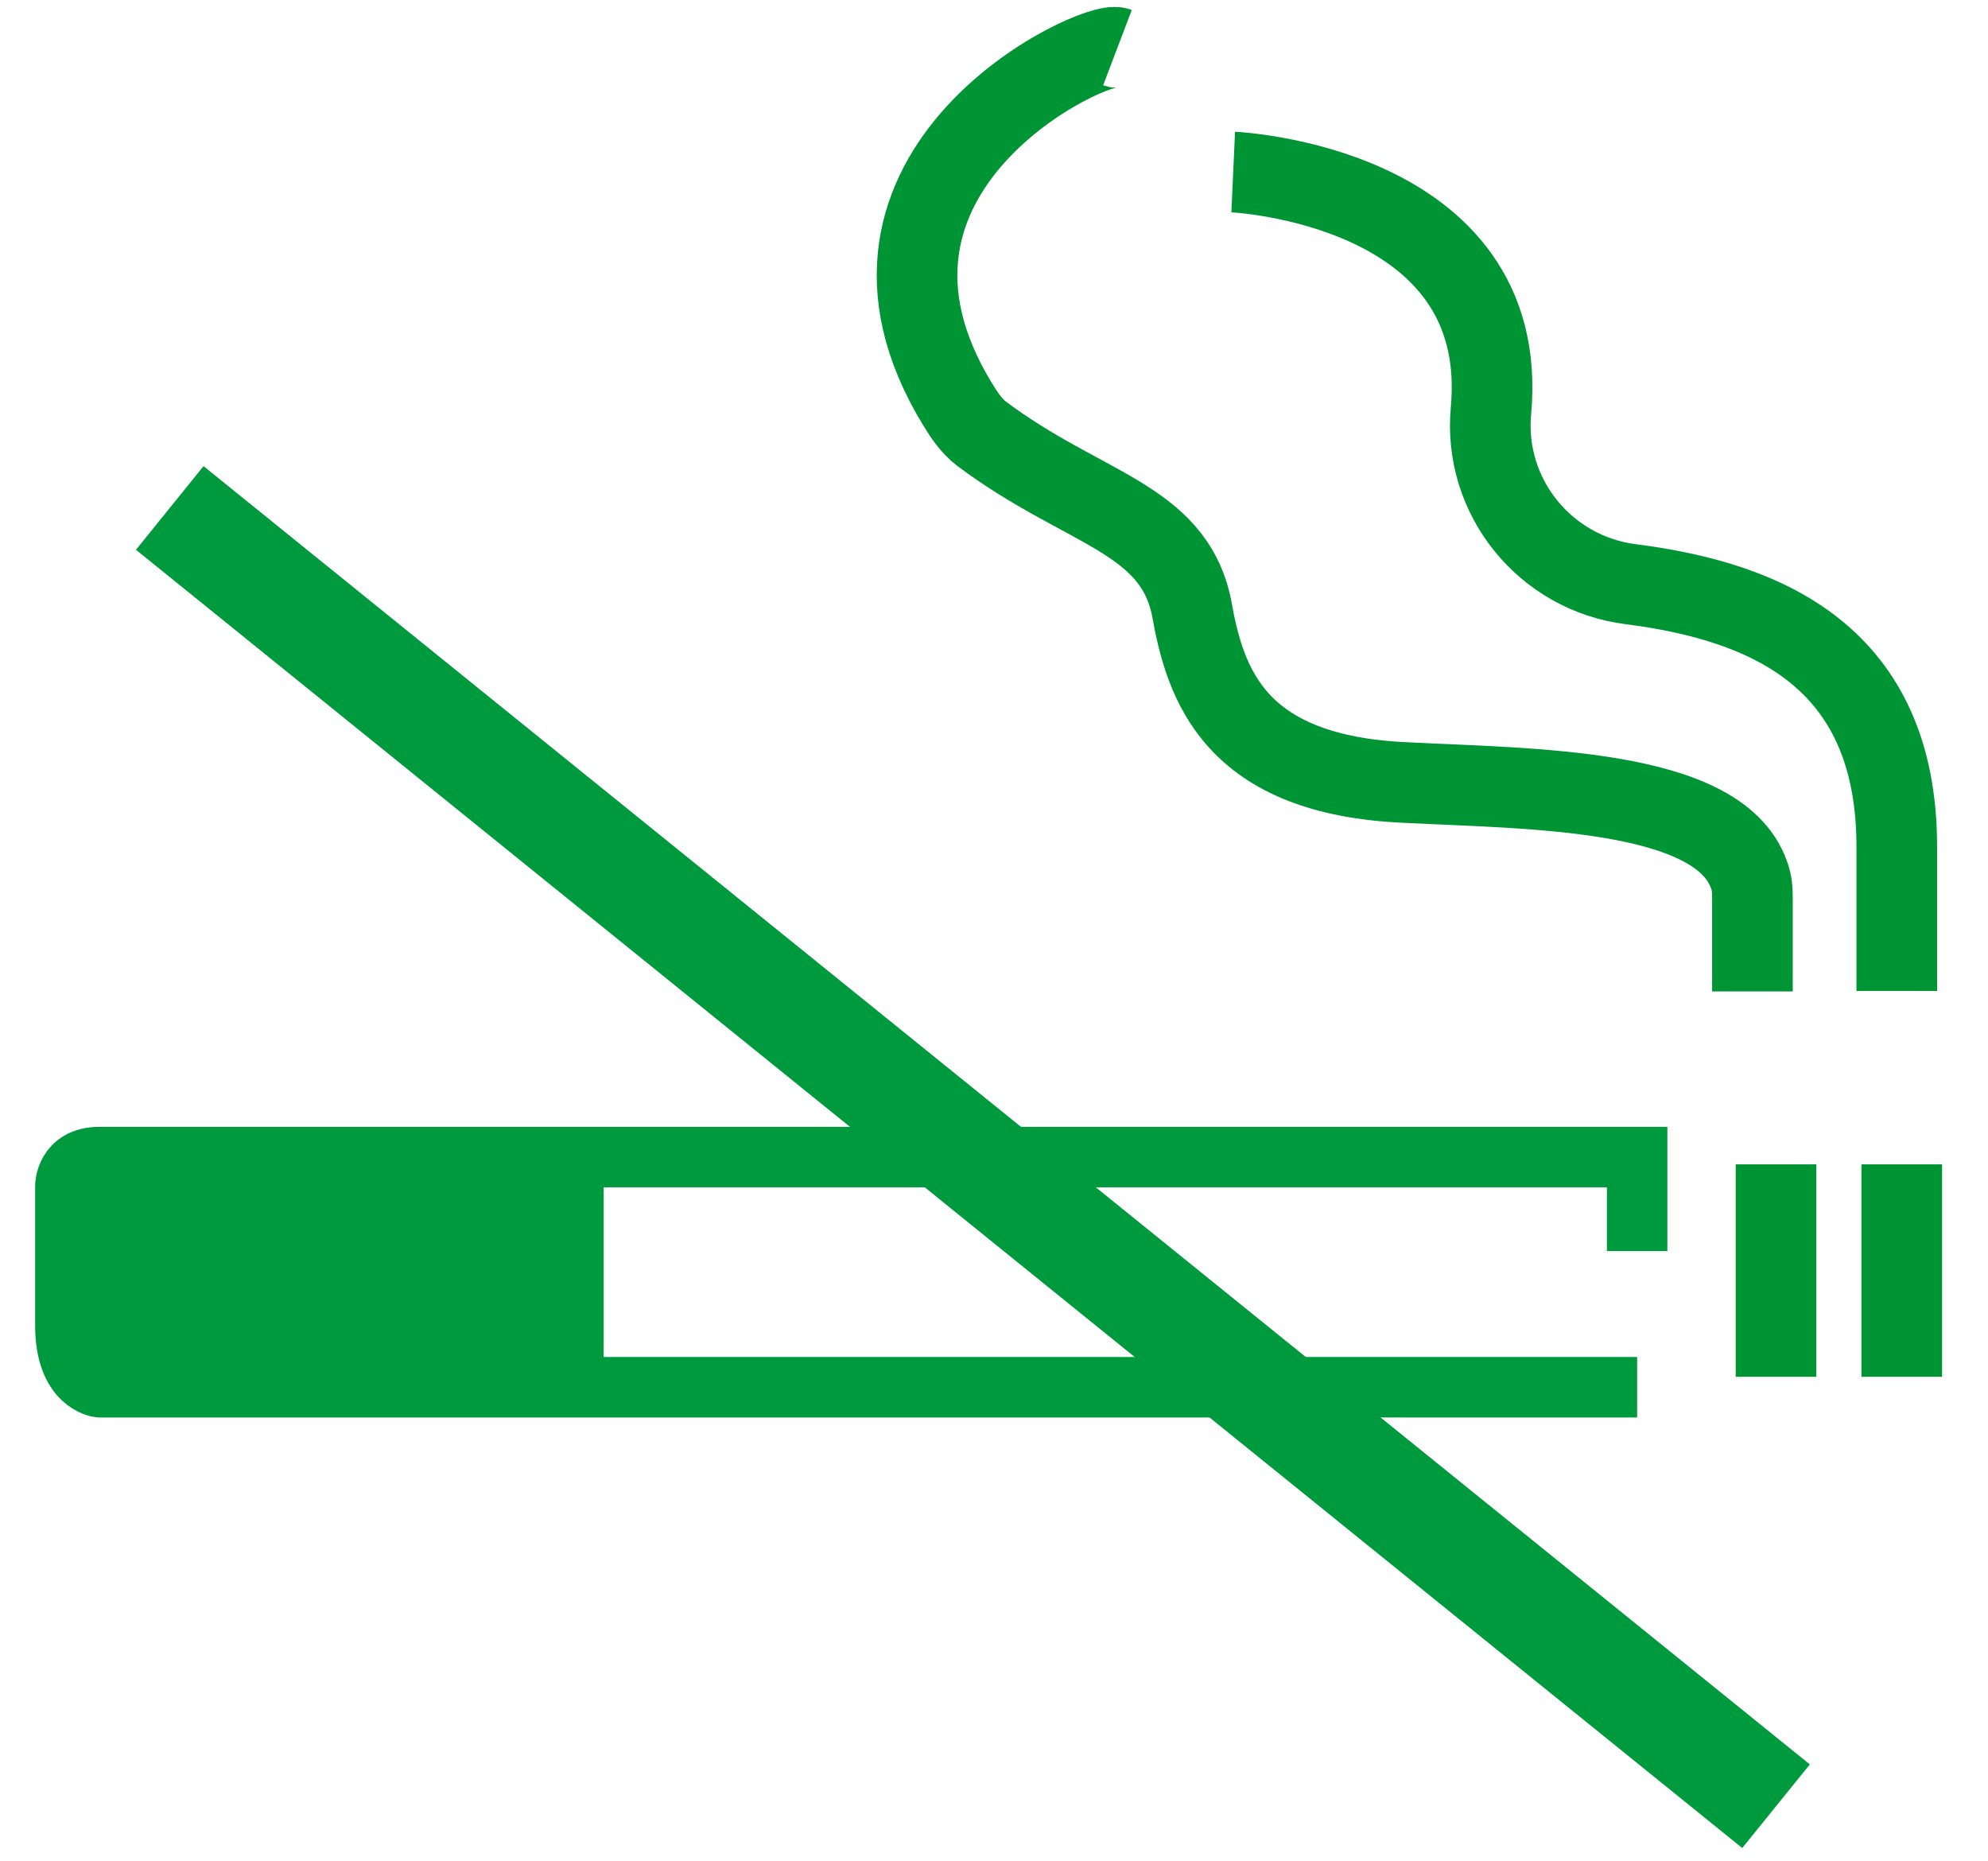
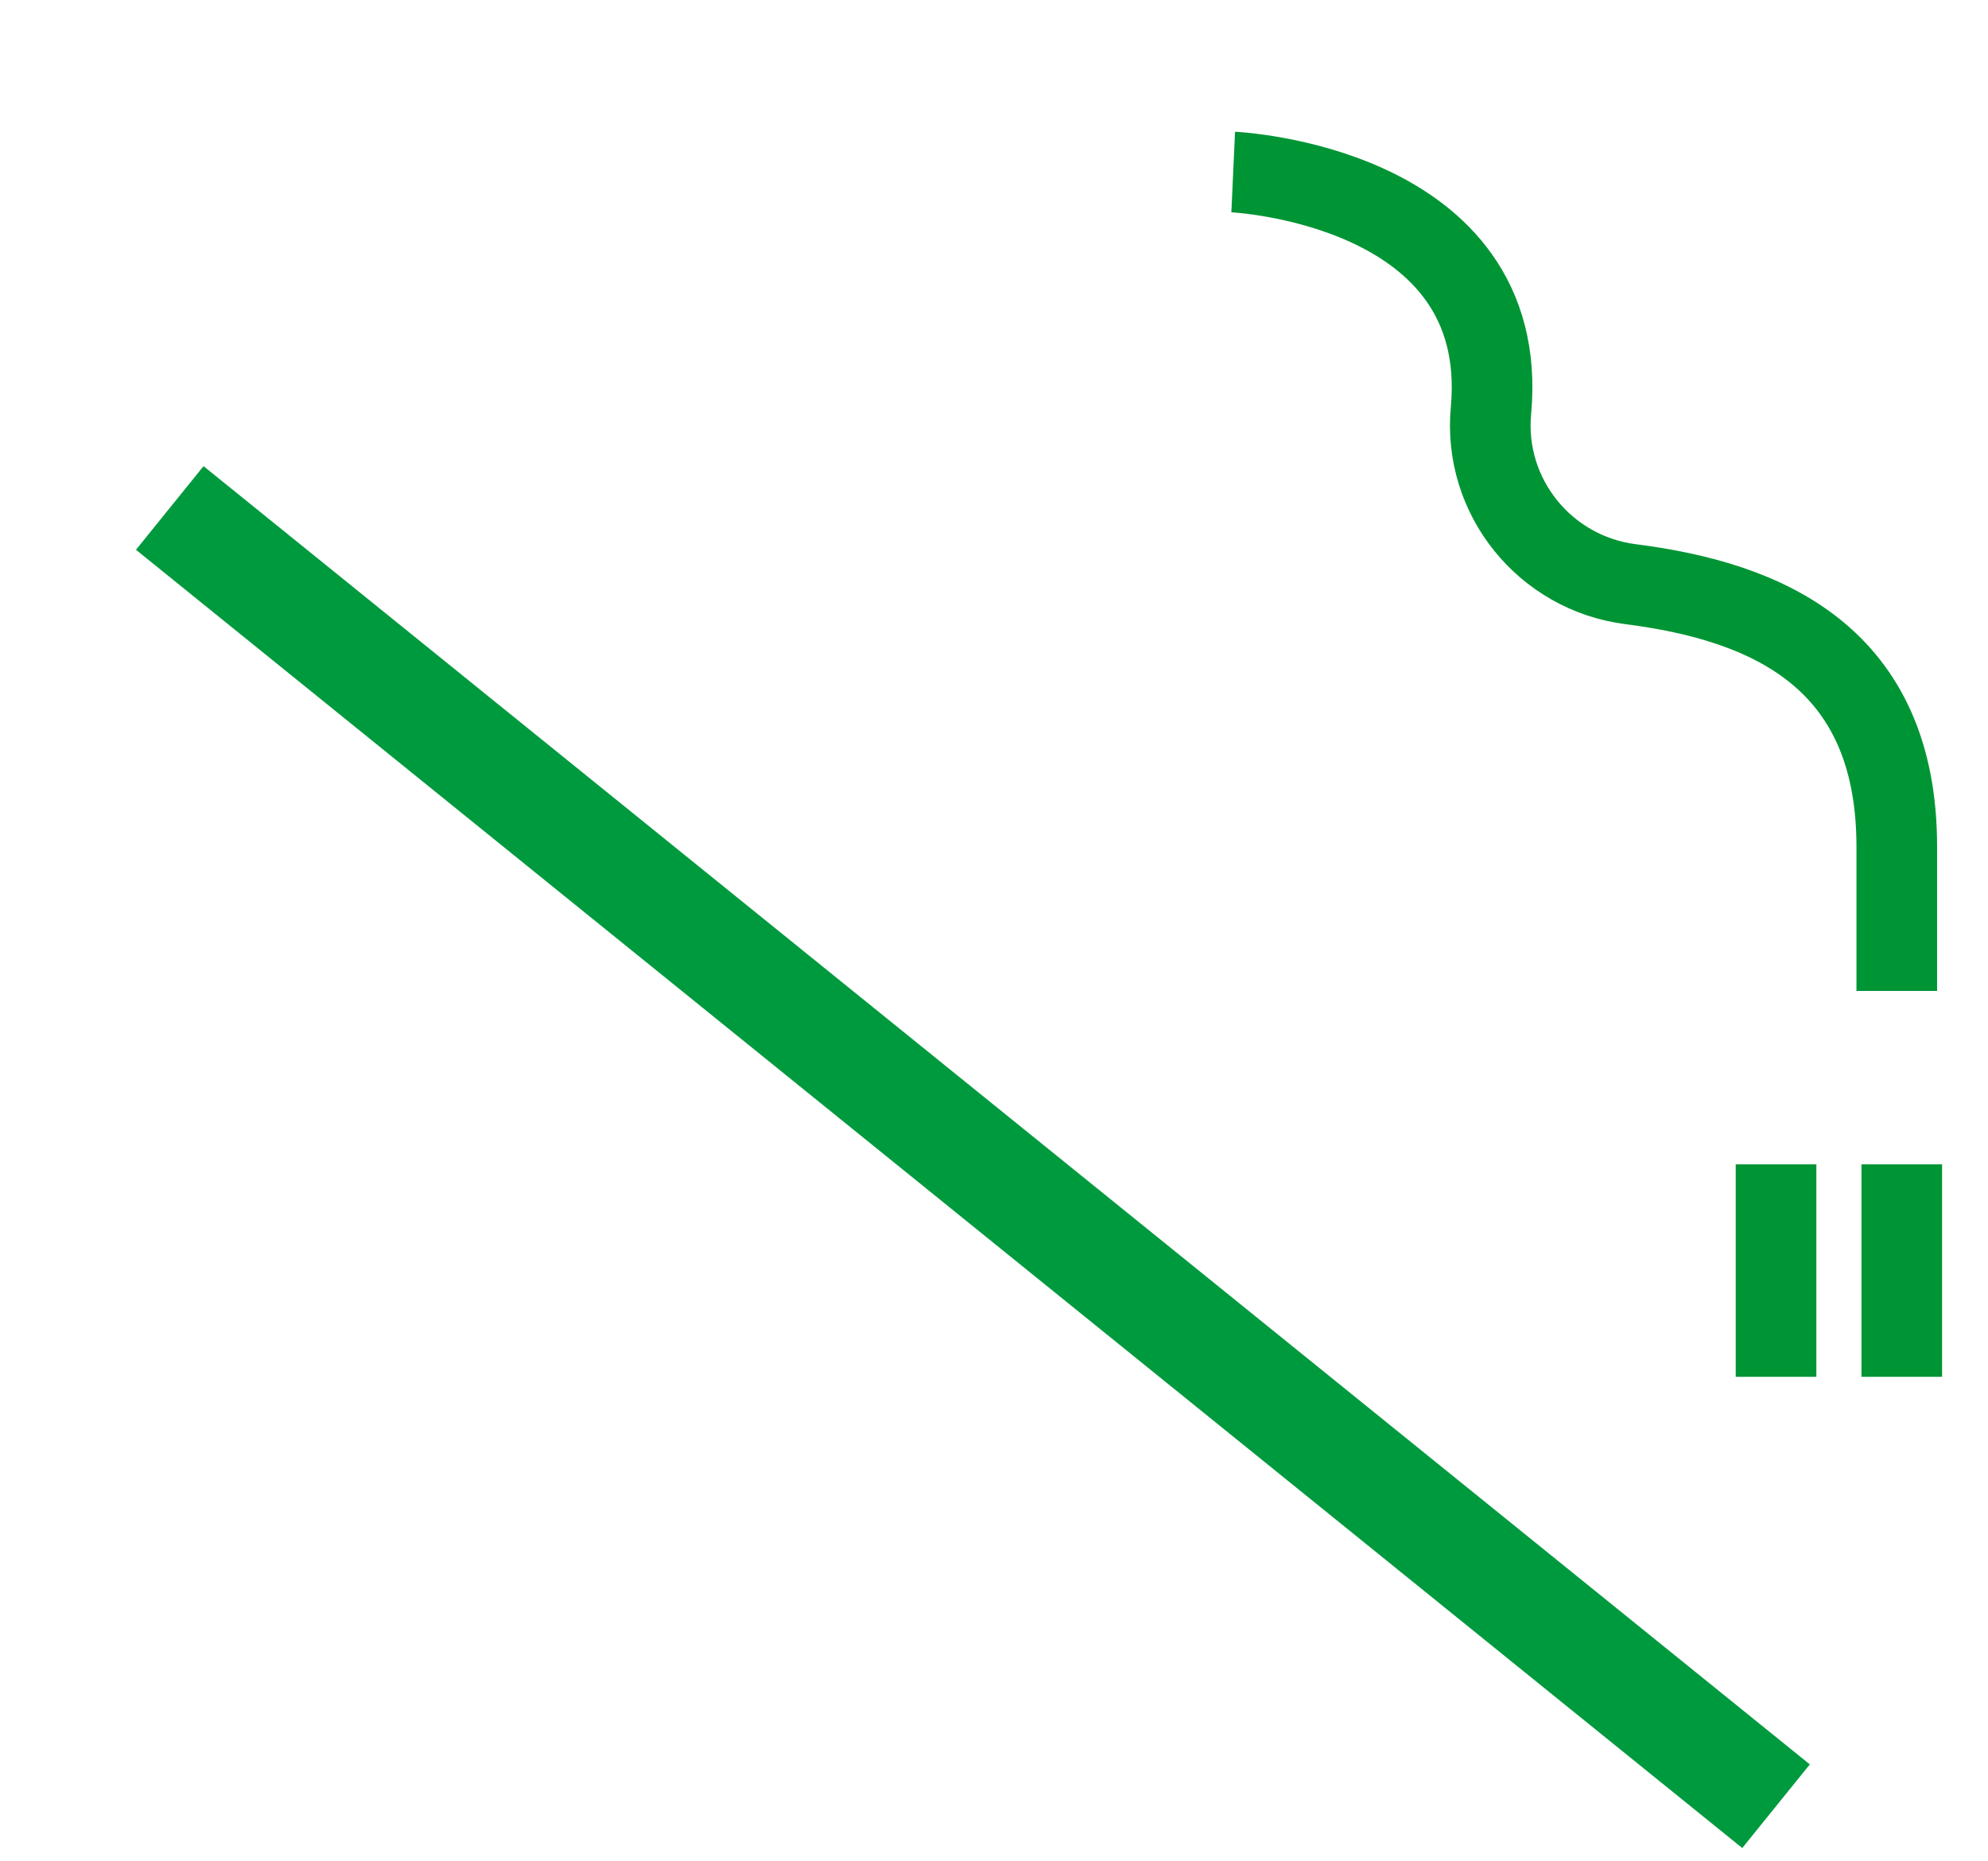
<svg xmlns="http://www.w3.org/2000/svg" version="1.1" id="Vrstva_1" x="0px" y="0px" viewBox="0 0 438 410" style="enable-background:new 0 0 438 410;" xml:space="preserve">
  <style type="text/css">
	.st0{fill:none;stroke:#009534;stroke-width:17.765;stroke-miterlimit:10;}
	.st1{fill:none;stroke:#009A3E;stroke-width:13.324;stroke-miterlimit:10;}
	.st2{fill:none;stroke:#009A3E;stroke-width:23.687;stroke-miterlimit:10;}
	.st3{fill:#009A3E;}
</style>
  <g>
    <line class="st0" x1="419" y1="256.5" x2="419" y2="303.3" />
    <g>
-       <path class="st0" d="M246.2,10.5c-5-1.9-66.8,26.9-35.2,78.6c1.4,2.3,3,4.7,5.2,6.4c22.4,16.8,42.1,18.4,46.3,38.2    c3,17.1,9.4,37.1,47.4,38.7c27.4,1.4,68.6,1.2,75.4,20.2c0.7,1.7,0.8,3.5,0.8,5.3v20.5" />
-       <path class="st1" d="M360.7,305.6H21.9c0,0-7.5-0.8-7.5-13.6v-30.7c0,0,0-6.4,7.5-6.4h338.8v20.7" />
      <line class="st0" x1="391.3" y1="256.5" x2="391.3" y2="303.3" />
      <path class="st0" d="M271.7,37.9c0,0,61.3,2.8,56.8,52.5c-1.8,19,11.9,35.9,30.8,38.3c29.8,3.8,58.6,15.9,58.6,57.8v31.8" />
      <line class="st2" x1="37.4" y1="111.9" x2="391.3" y2="397.9" />
-       <rect x="14.5" y="254.9" class="st3" width="118.5" height="50.7" />
    </g>
  </g>
</svg>